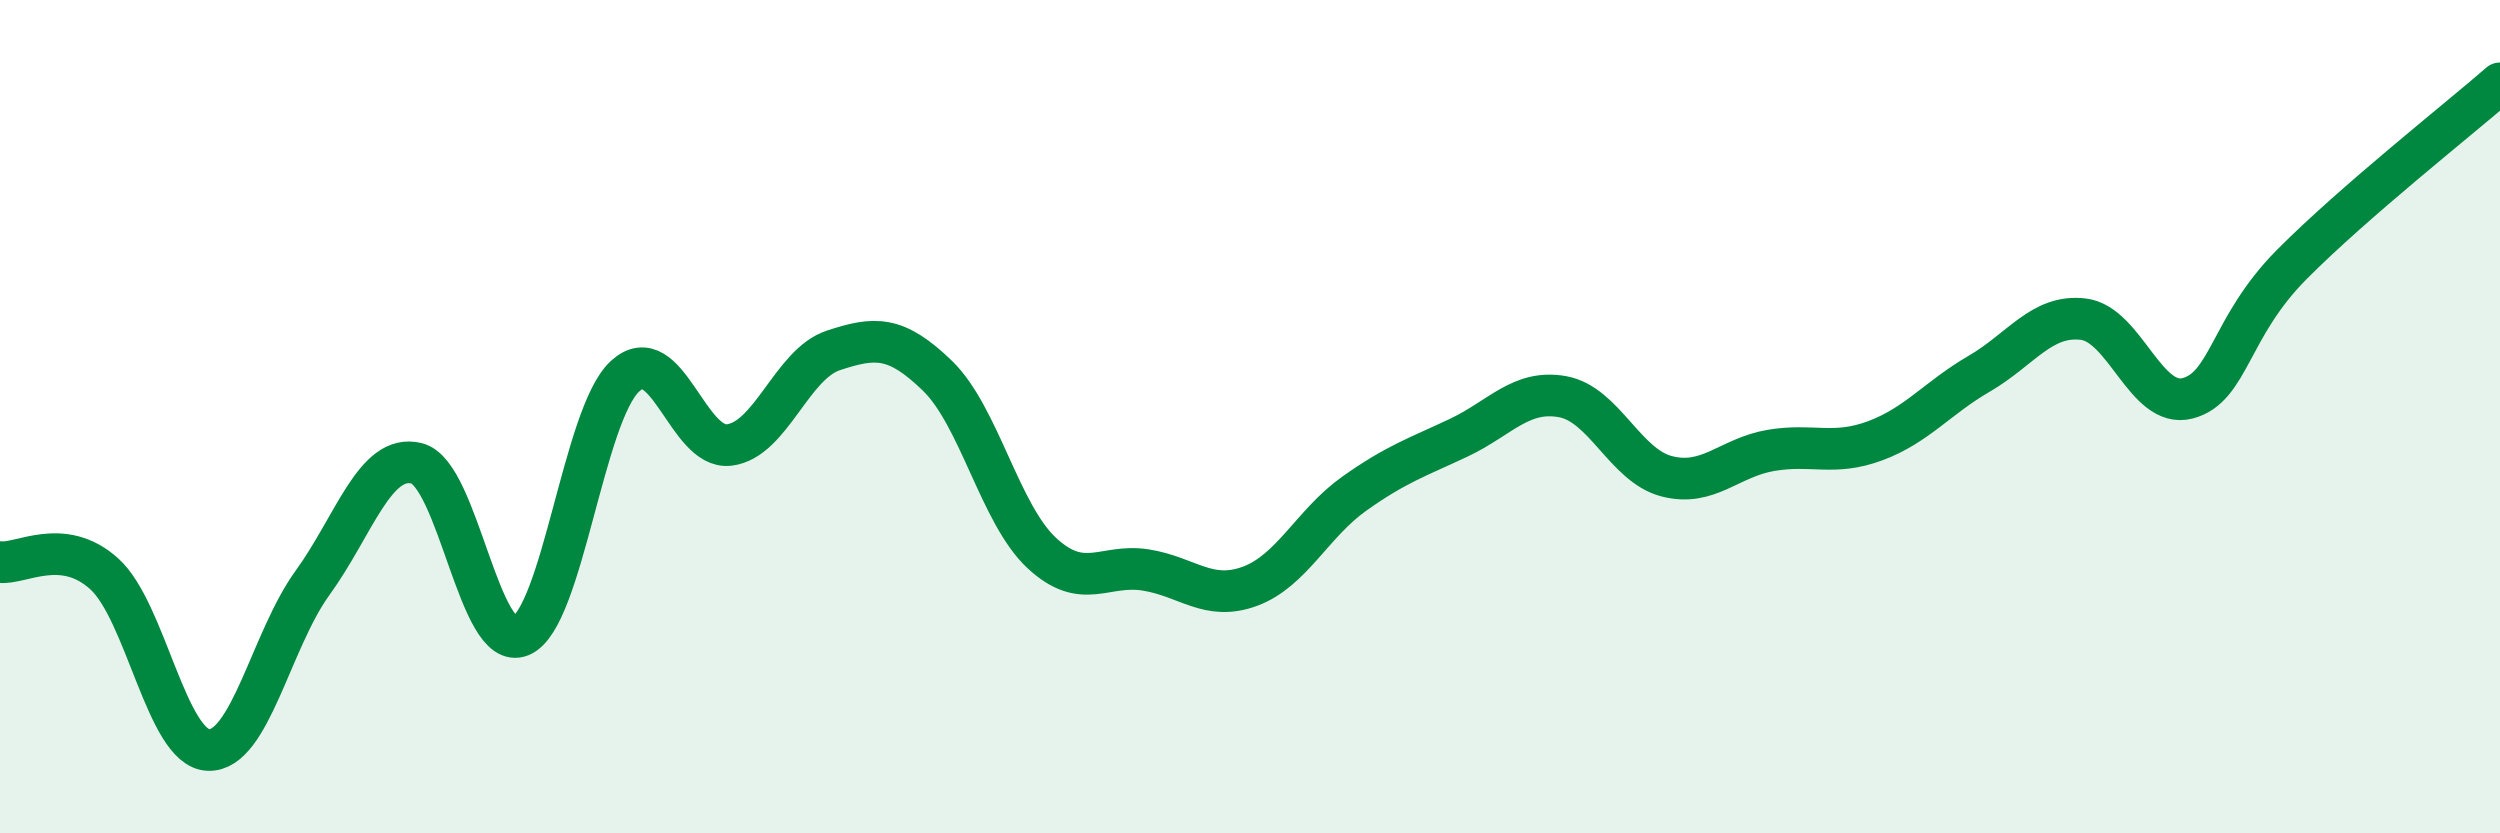
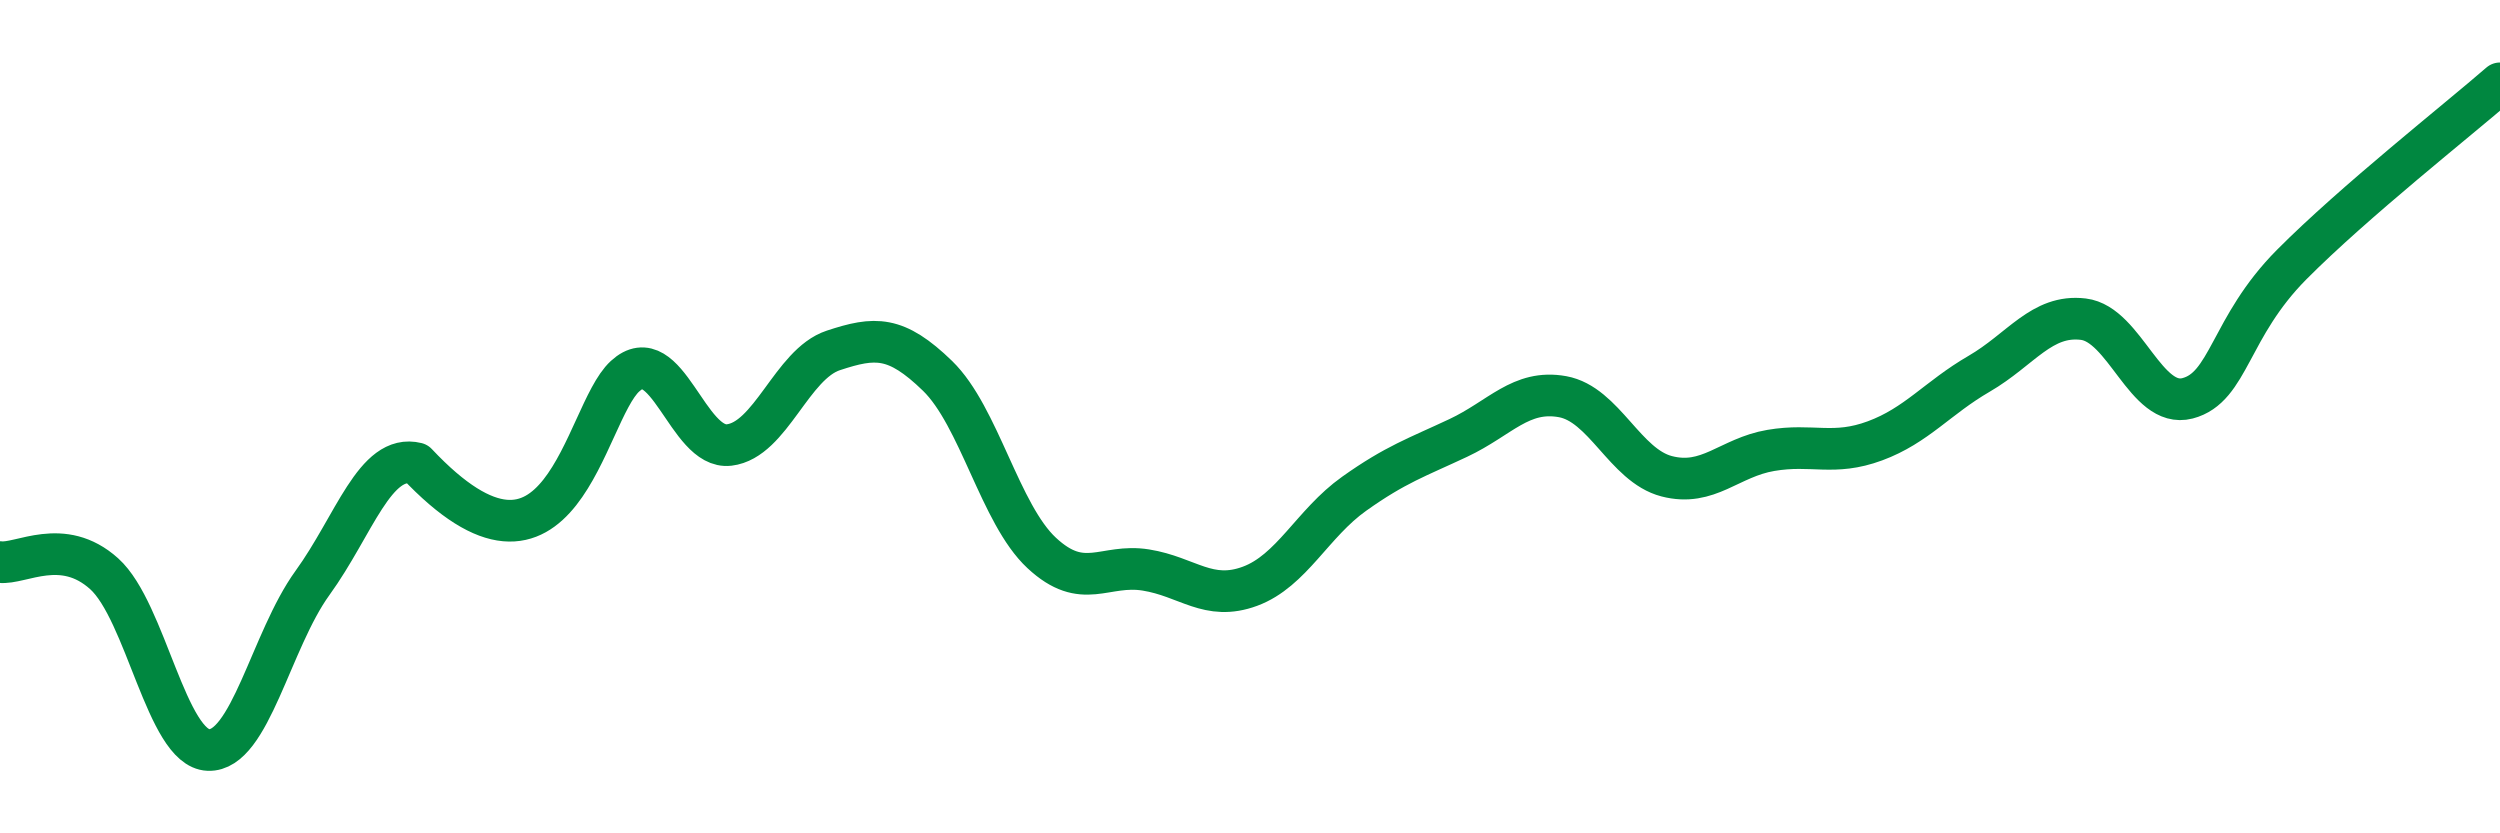
<svg xmlns="http://www.w3.org/2000/svg" width="60" height="20" viewBox="0 0 60 20">
-   <path d="M 0,13.49 C 0.5,13.55 1.5,12.87 2.5,13.77 C 3.5,14.67 4,17.96 5,18 C 6,18.04 6.5,15.37 7.5,13.99 C 8.5,12.61 9,10.87 10,11.12 C 11,11.37 11.5,15.68 12.5,15.26 C 13.5,14.84 14,9.95 15,9.03 C 16,8.11 16.5,10.8 17.5,10.68 C 18.5,10.56 19,8.74 20,8.41 C 21,8.08 21.5,8.05 22.5,9.02 C 23.5,9.99 24,12.34 25,13.27 C 26,14.2 26.5,13.52 27.5,13.68 C 28.5,13.84 29,14.44 30,14.07 C 31,13.7 31.5,12.56 32.5,11.85 C 33.5,11.14 34,10.98 35,10.51 C 36,10.04 36.5,9.34 37.5,9.52 C 38.5,9.7 39,11.17 40,11.43 C 41,11.69 41.5,10.98 42.5,10.81 C 43.5,10.64 44,10.95 45,10.58 C 46,10.21 46.5,9.55 47.5,8.97 C 48.5,8.39 49,7.54 50,7.66 C 51,7.78 51.5,9.82 52.5,9.56 C 53.5,9.3 53.5,7.86 55,6.35 C 56.5,4.84 59,2.87 60,2L60 20L0 20Z" fill="#008740" opacity="0.1" stroke-linecap="round" stroke-linejoin="round" />
-   <path d="M 0,13.49 C 0.5,13.55 1.5,12.87 2.5,13.77 C 3.5,14.67 4,17.96 5,18 C 6,18.04 6.5,15.37 7.5,13.99 C 8.5,12.61 9,10.87 10,11.12 C 11,11.37 11.5,15.68 12.5,15.26 C 13.5,14.84 14,9.95 15,9.03 C 16,8.11 16.5,10.8 17.5,10.68 C 18.5,10.56 19,8.74 20,8.41 C 21,8.08 21.5,8.05 22.5,9.02 C 23.5,9.99 24,12.34 25,13.27 C 26,14.2 26.5,13.52 27.5,13.68 C 28.5,13.84 29,14.44 30,14.07 C 31,13.7 31.5,12.56 32.5,11.85 C 33.5,11.14 34,10.98 35,10.51 C 36,10.04 36.5,9.34 37.5,9.52 C 38.5,9.7 39,11.17 40,11.43 C 41,11.69 41.5,10.98 42.5,10.81 C 43.5,10.64 44,10.95 45,10.58 C 46,10.21 46.5,9.55 47.5,8.97 C 48.5,8.39 49,7.54 50,7.66 C 51,7.78 51.5,9.82 52.5,9.56 C 53.5,9.3 53.5,7.86 55,6.35 C 56.5,4.84 59,2.87 60,2" stroke="#008740" stroke-width="1" fill="none" stroke-linecap="round" stroke-linejoin="round" />
+   <path d="M 0,13.49 C 0.5,13.55 1.5,12.87 2.5,13.77 C 3.5,14.67 4,17.96 5,18 C 6,18.04 6.5,15.37 7.5,13.99 C 8.5,12.61 9,10.87 10,11.12 C 13.5,14.84 14,9.95 15,9.03 C 16,8.11 16.5,10.8 17.5,10.68 C 18.5,10.56 19,8.74 20,8.41 C 21,8.08 21.5,8.05 22.5,9.02 C 23.5,9.99 24,12.34 25,13.27 C 26,14.2 26.5,13.52 27.5,13.68 C 28.5,13.84 29,14.44 30,14.07 C 31,13.7 31.5,12.56 32.5,11.85 C 33.5,11.14 34,10.98 35,10.51 C 36,10.04 36.5,9.34 37.5,9.52 C 38.5,9.7 39,11.17 40,11.43 C 41,11.69 41.5,10.98 42.5,10.81 C 43.5,10.64 44,10.95 45,10.58 C 46,10.21 46.5,9.55 47.5,8.97 C 48.5,8.39 49,7.54 50,7.66 C 51,7.78 51.5,9.82 52.5,9.56 C 53.5,9.3 53.5,7.86 55,6.35 C 56.5,4.84 59,2.87 60,2" stroke="#008740" stroke-width="1" fill="none" stroke-linecap="round" stroke-linejoin="round" />
</svg>